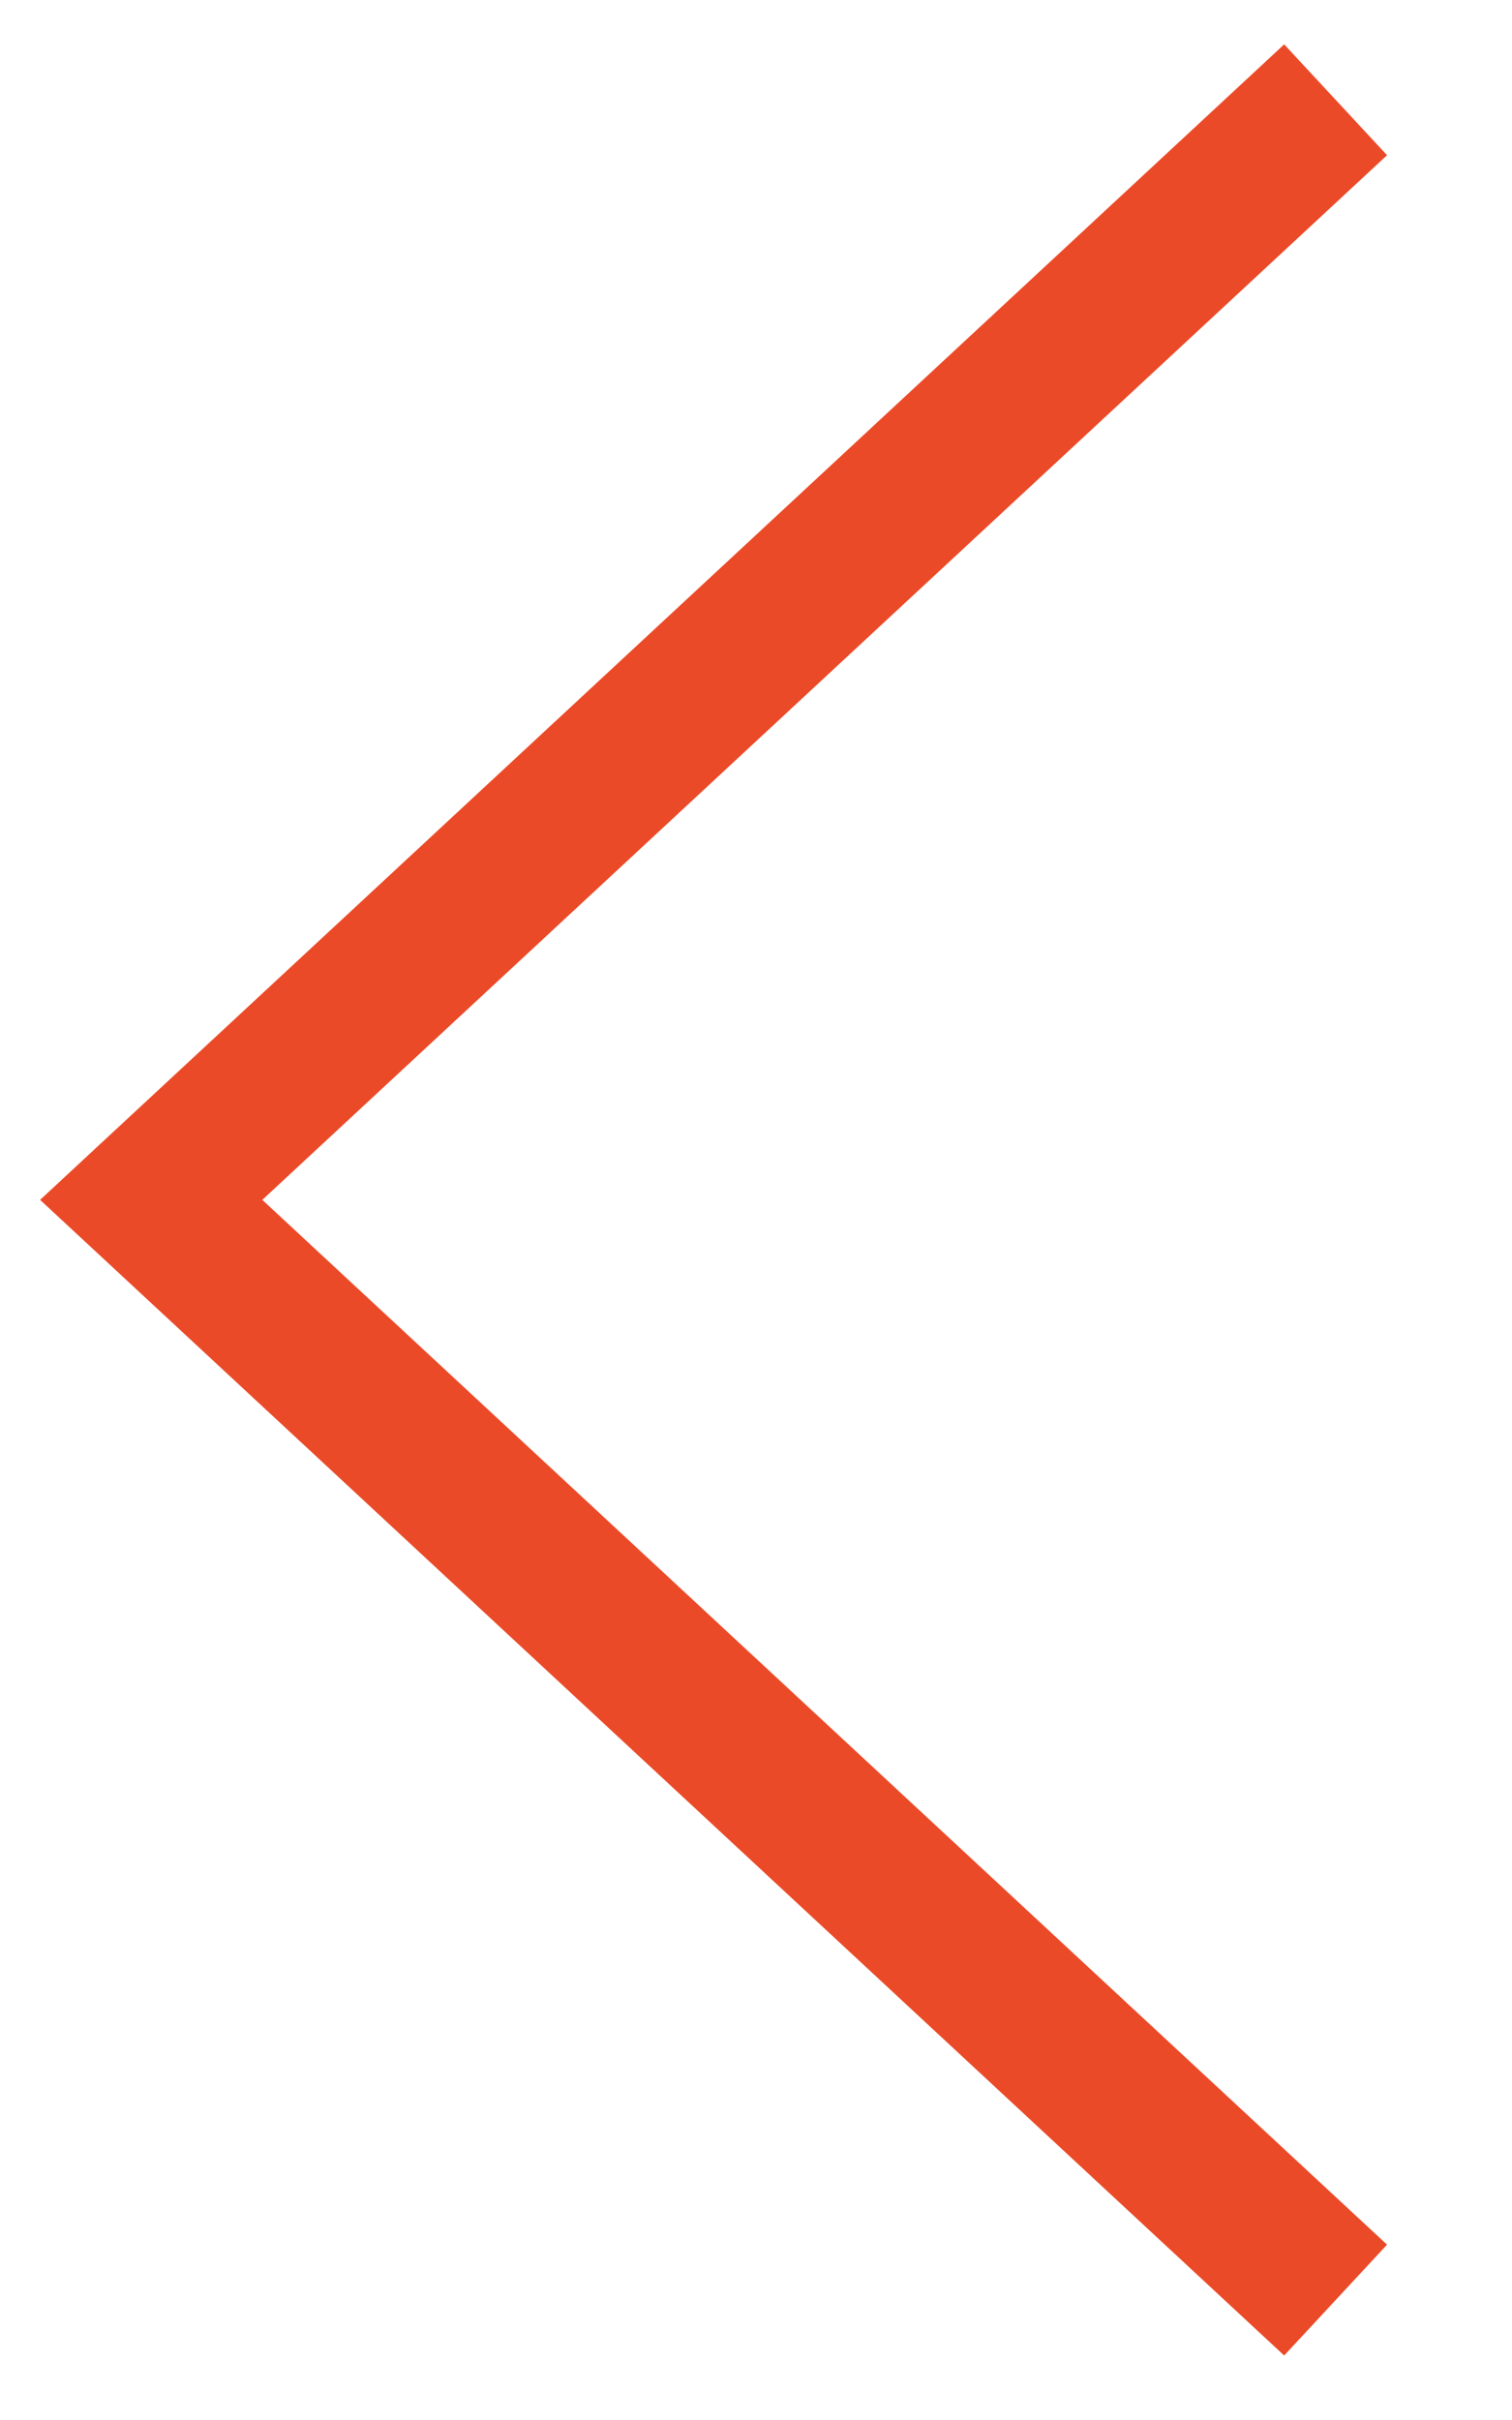
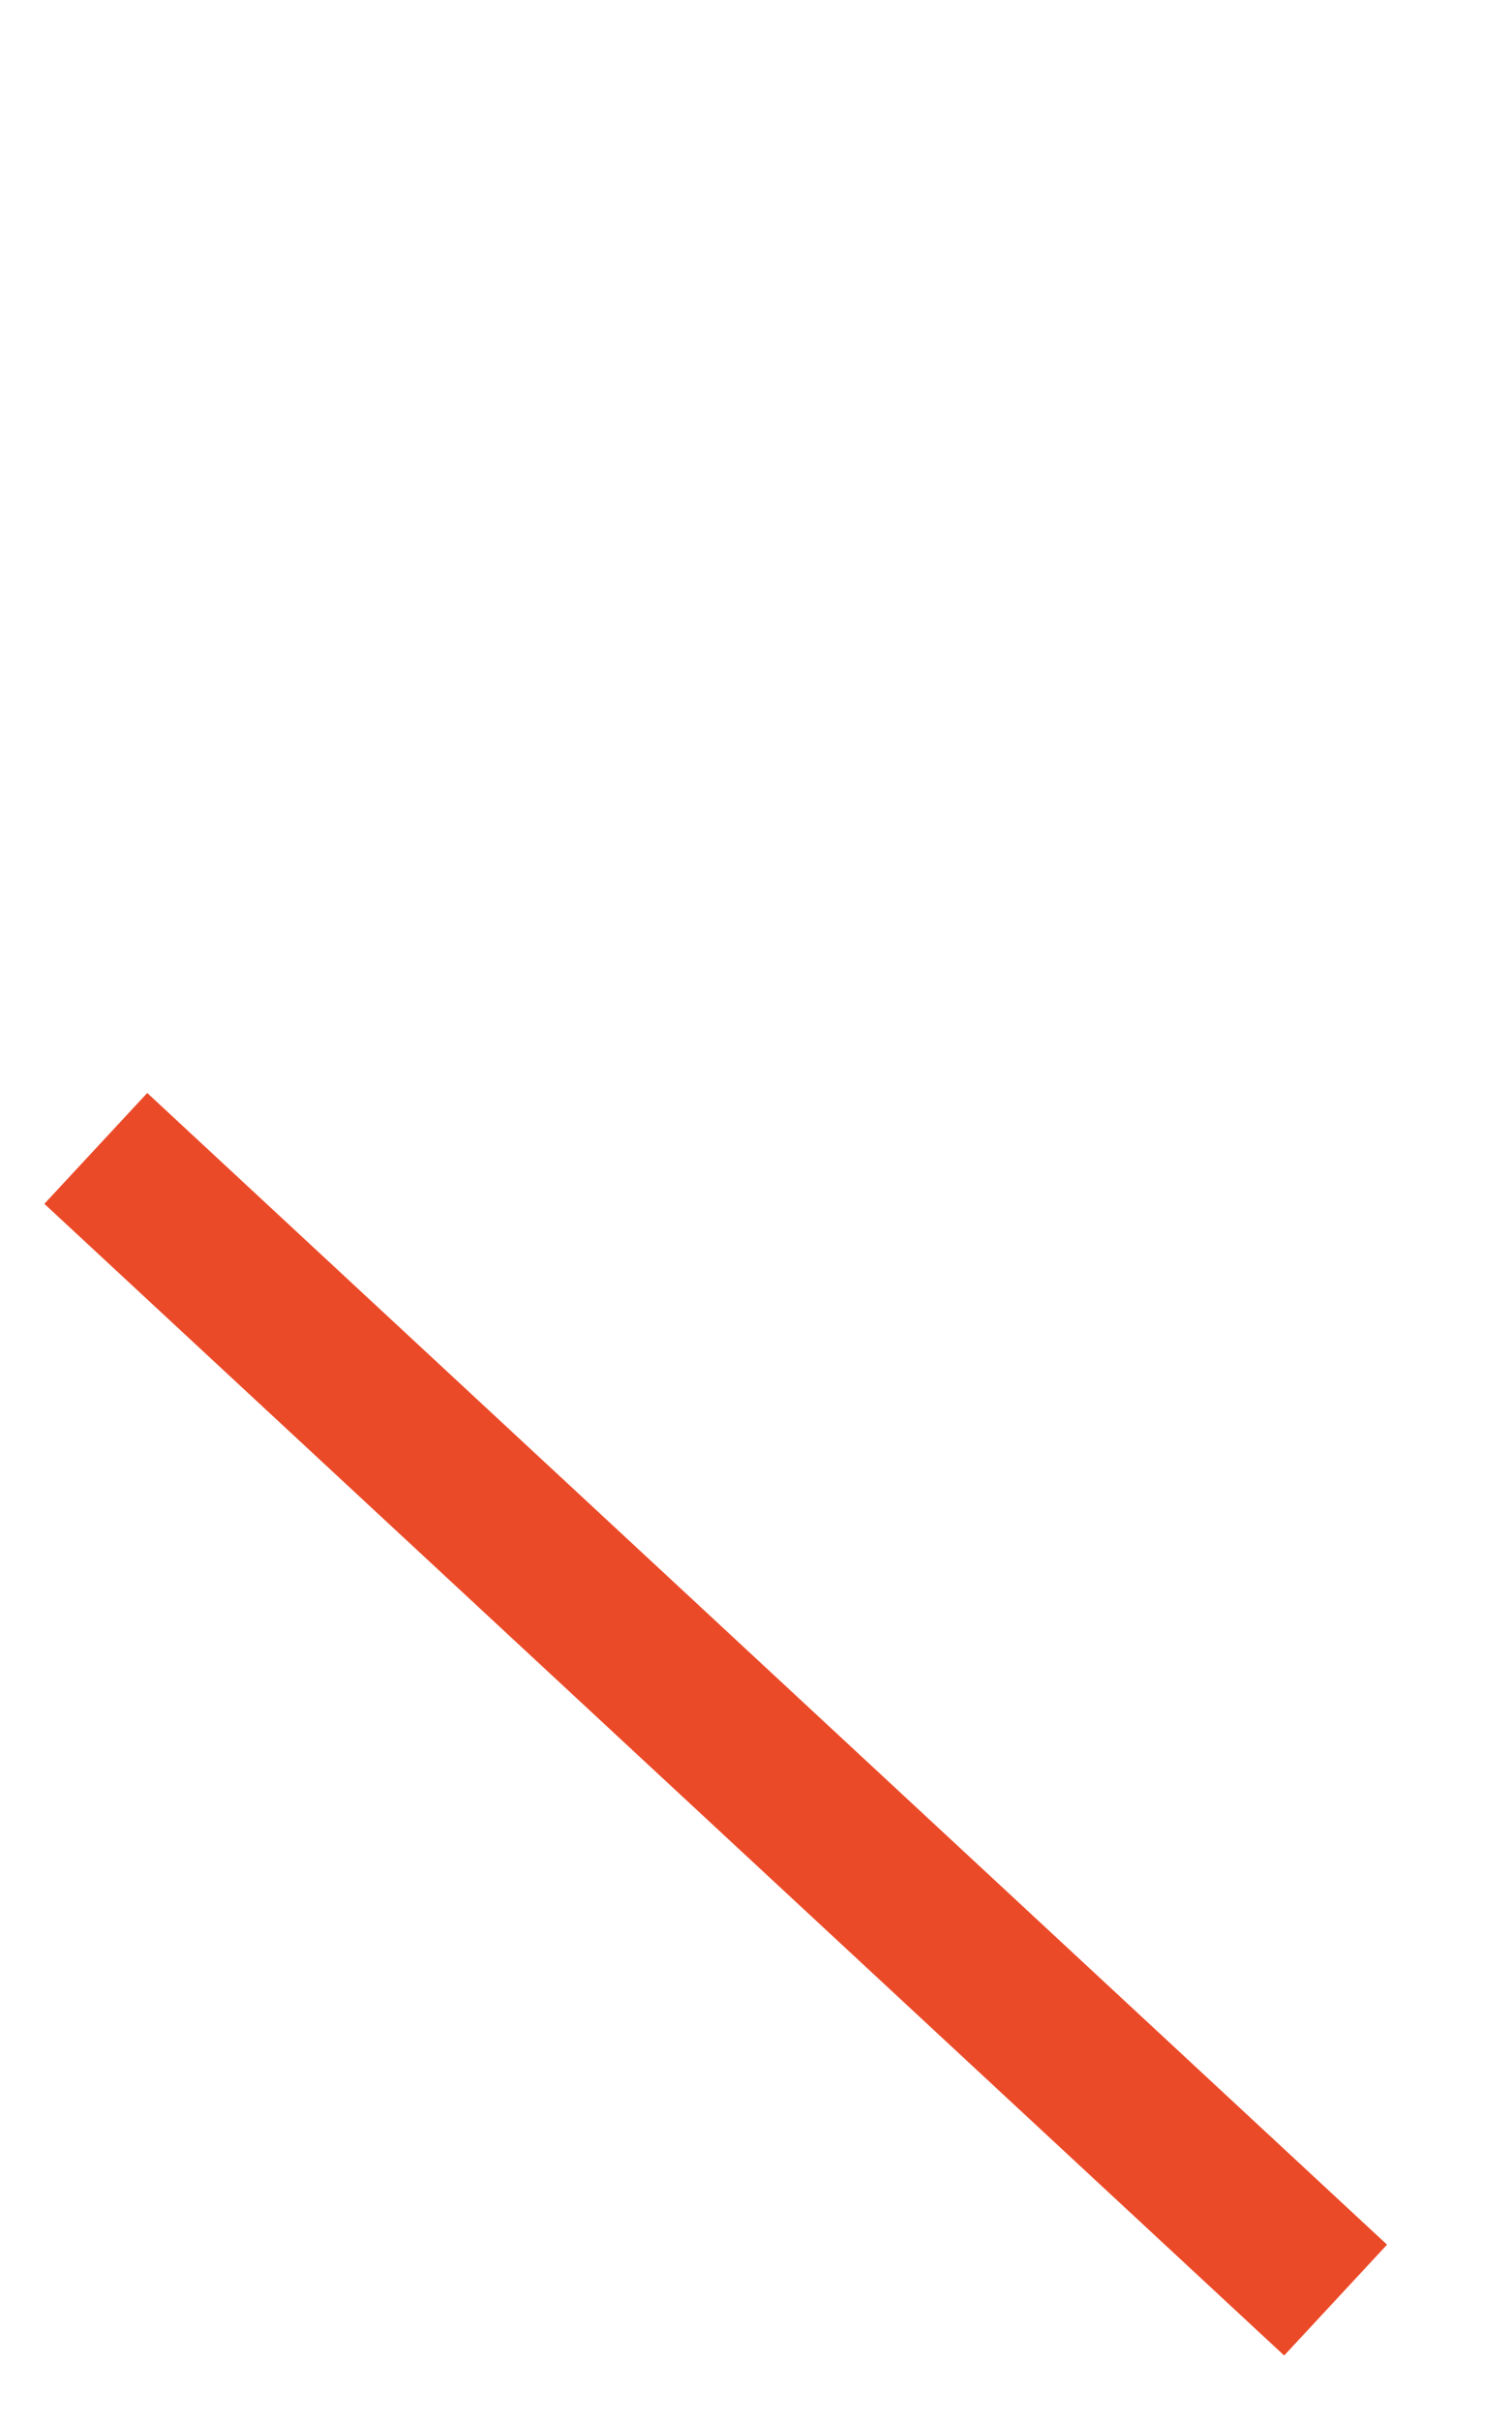
<svg xmlns="http://www.w3.org/2000/svg" fill="none" height="100%" overflow="visible" preserveAspectRatio="none" style="display: block;" viewBox="0 0 10 16" width="100%">
-   <path d="M8.467 14.867L1 7.933L8.467 1" id="Vector" stroke="#EB4A28" stroke-linecap="square" />
+   <path d="M8.467 14.867L1 7.933" id="Vector" stroke="#EB4A28" stroke-linecap="square" />
</svg>